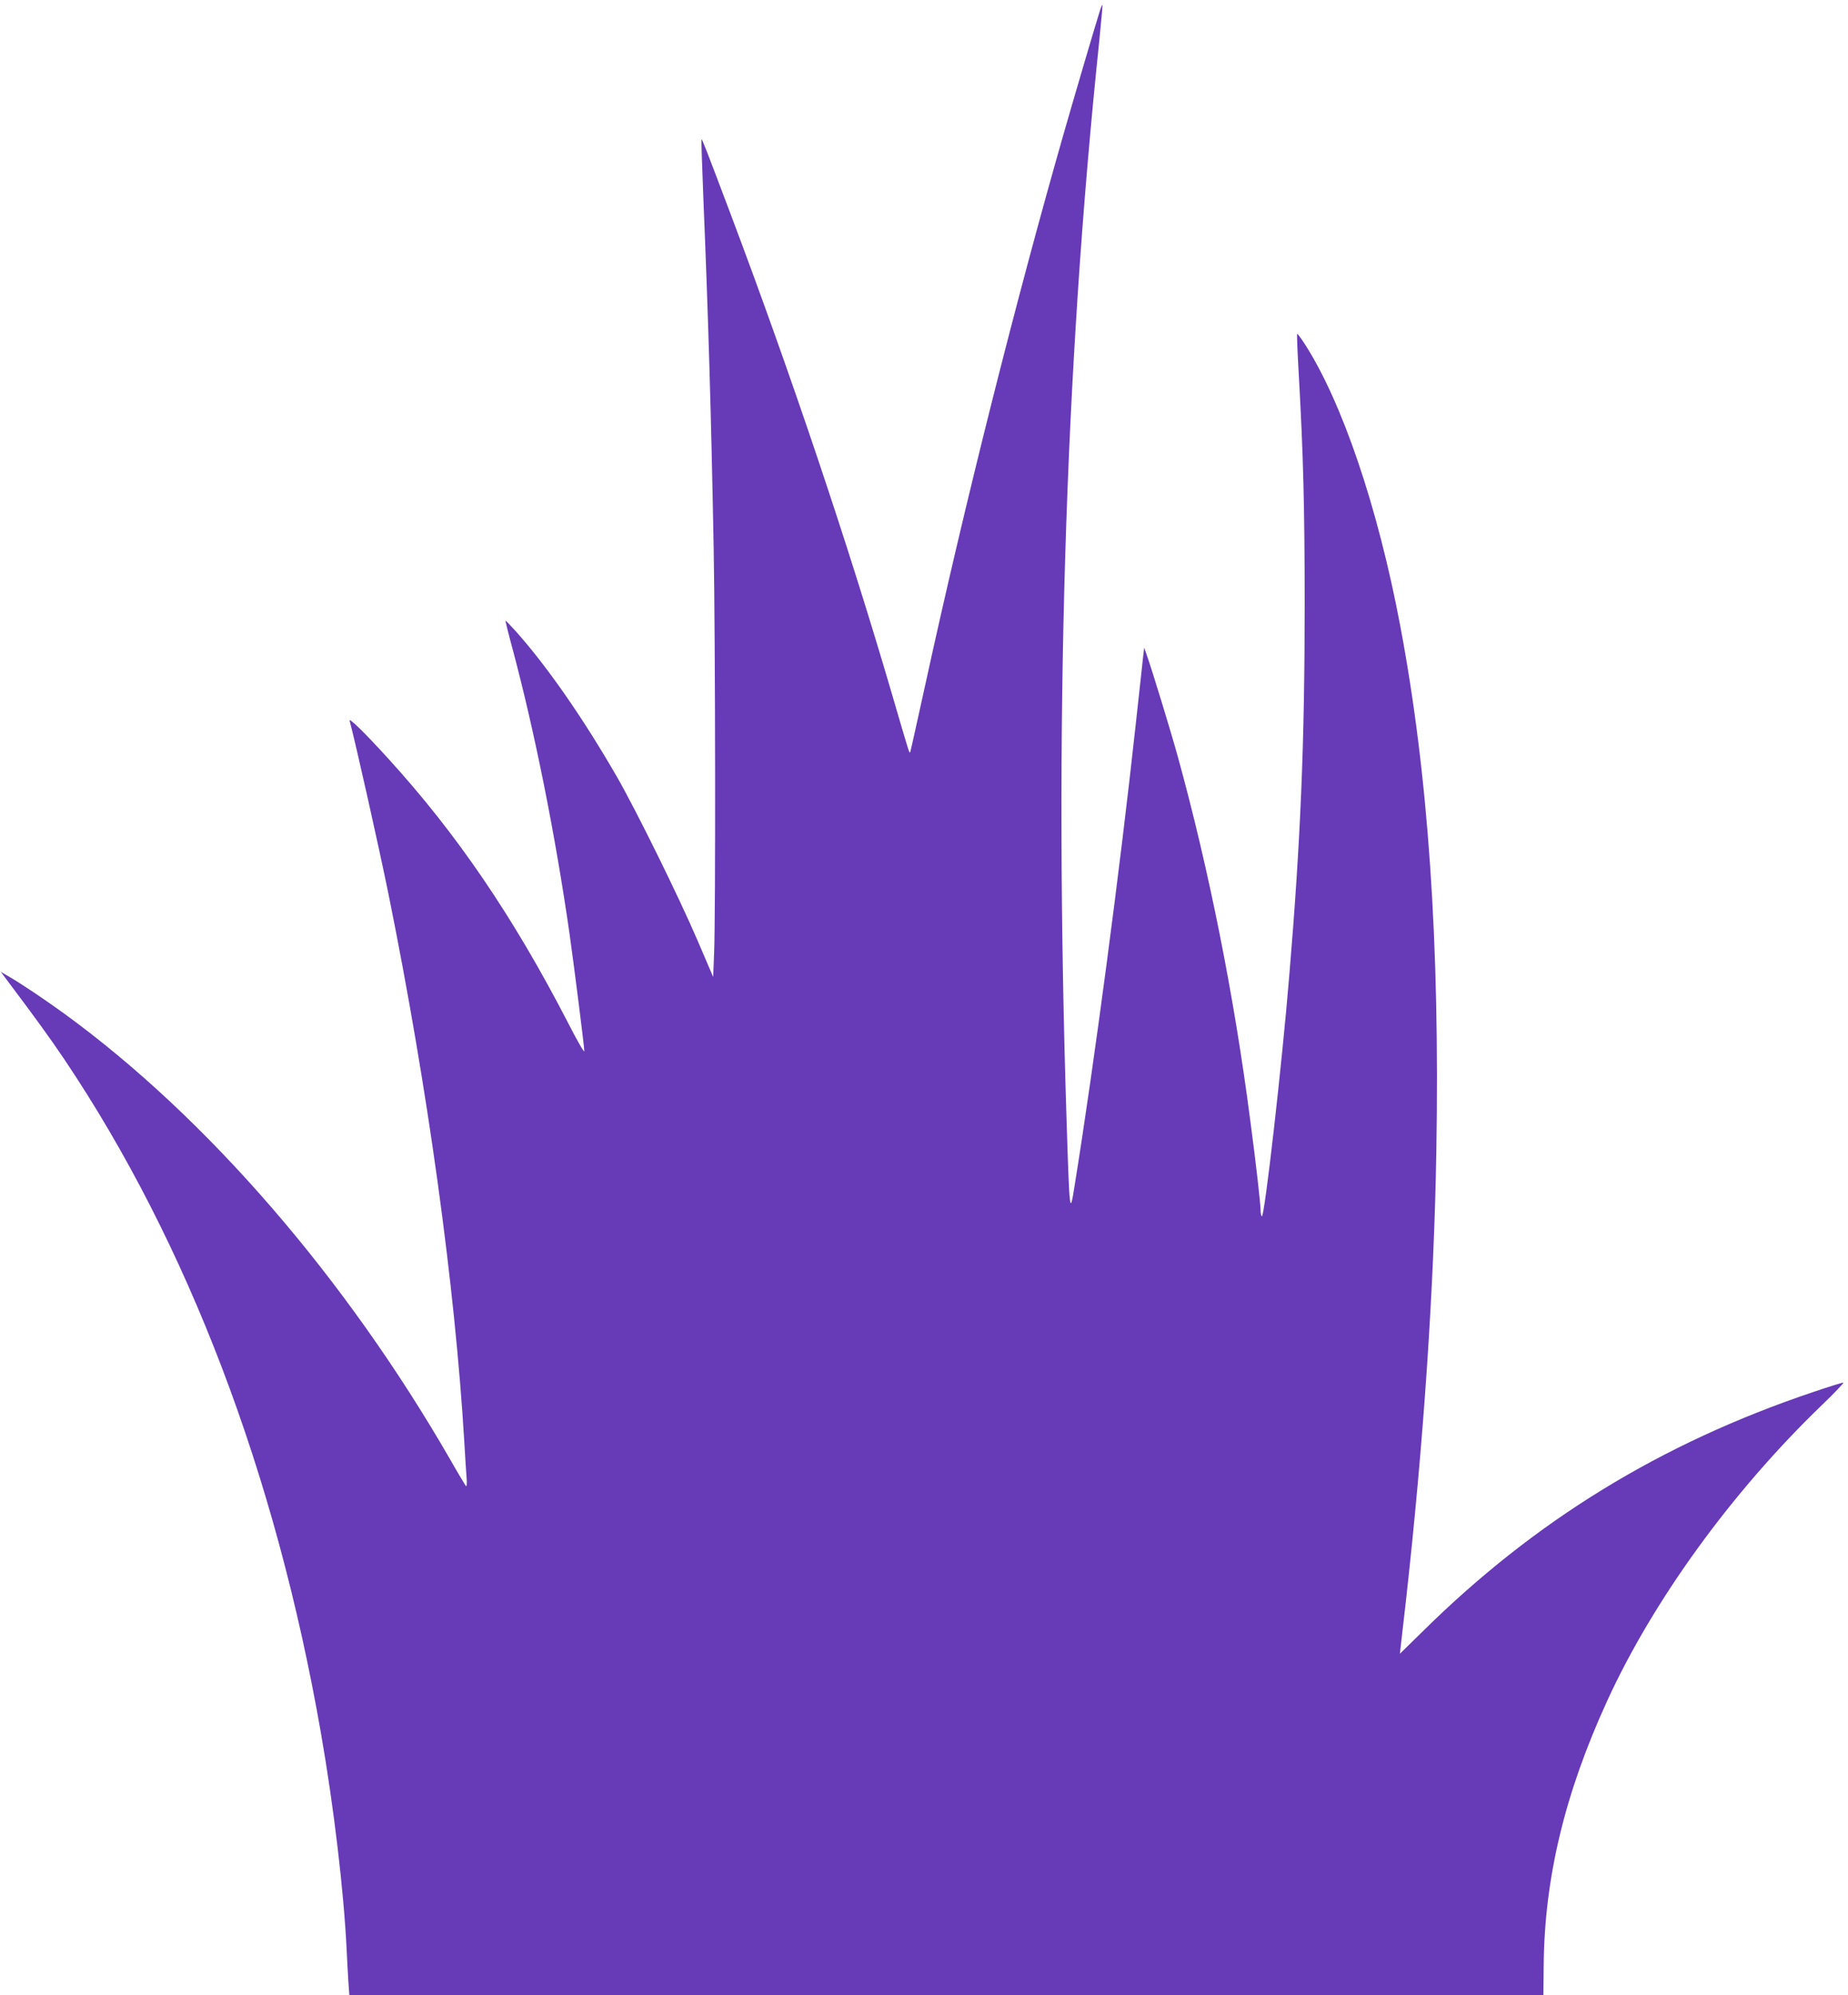
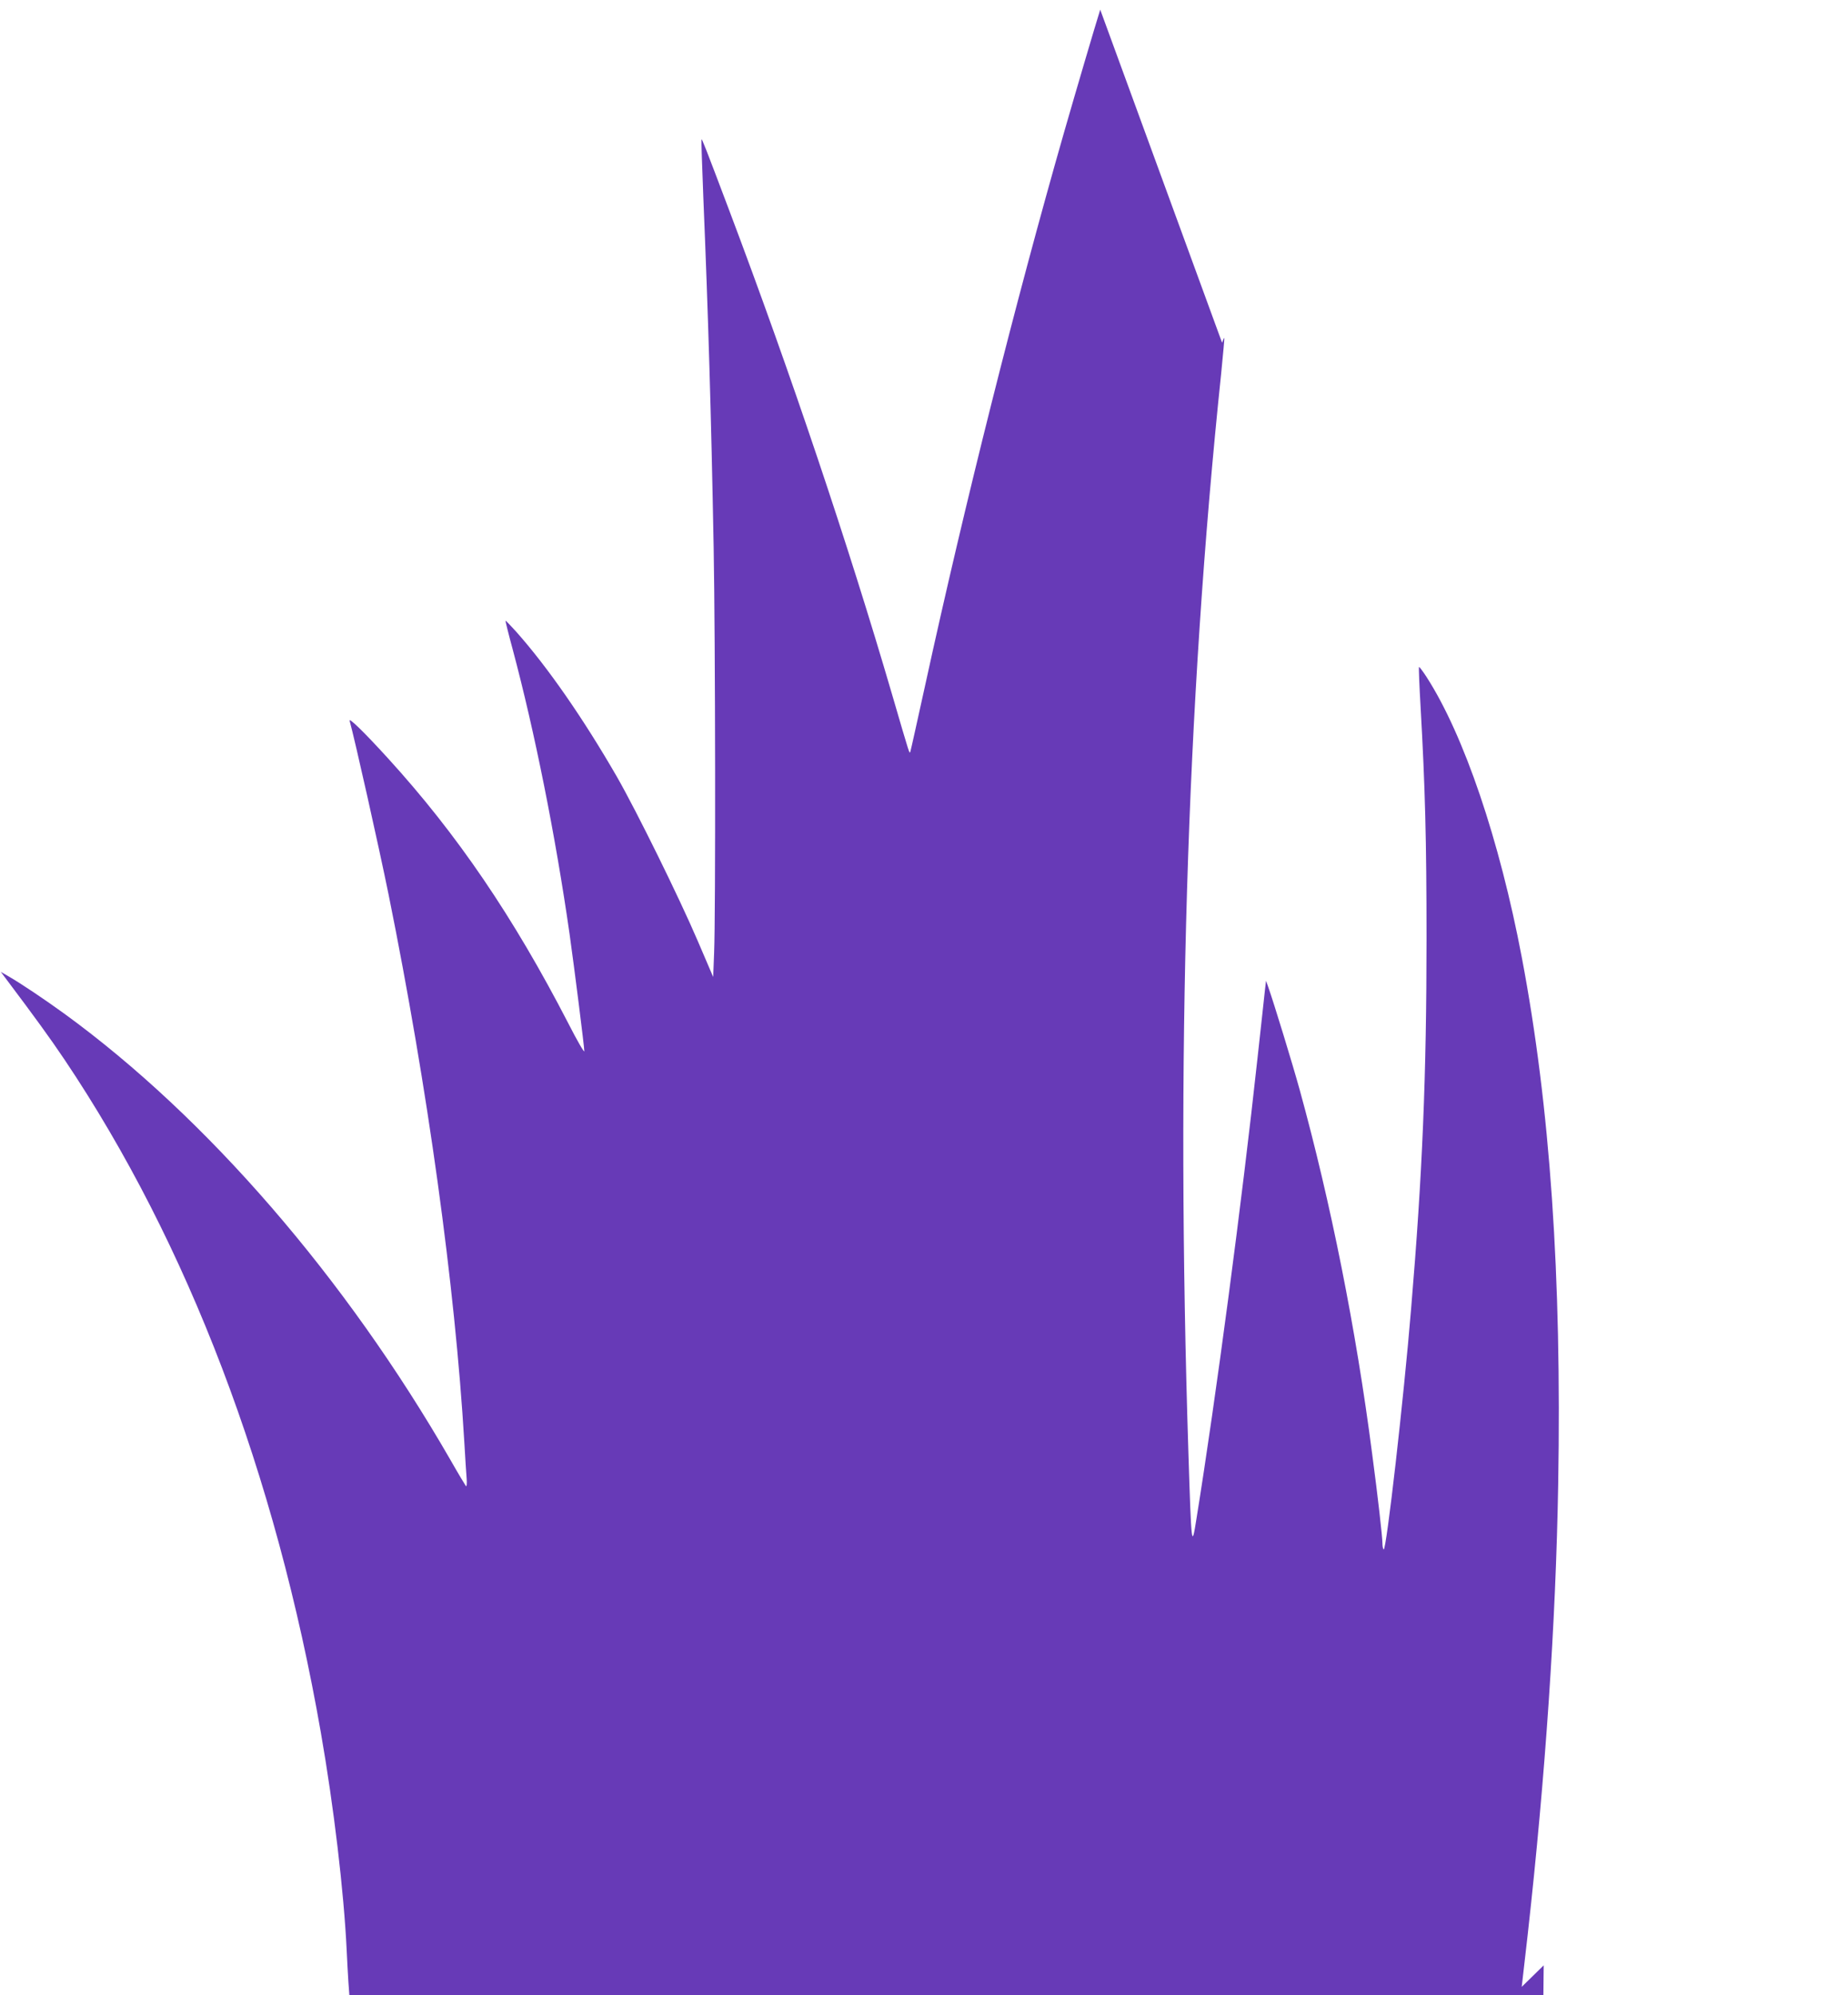
<svg xmlns="http://www.w3.org/2000/svg" version="1.0" width="1186pt" height="1280pt" viewBox="0 0 1186 1280" preserveAspectRatio="xMidYMid meet">
  <g transform="translate(0,1280) scale(0.1,-0.1)" fill="#673ab7" stroke="none">
-     <path d="M7061 12738 c-31 -98 -153 -512 -231 -783 -313 -1092 -638 -2386 -890 -3540 -51 -231 -94 -427 -97 -435 -7 -19 0 -38 -118 365 -281 961 -650 2059 -1043 3100 -153 405 -176 464 -180 461 -2 -3 4 -172 12 -378 31 -746 50 -1377 66 -2238 11 -591 13 -2362 3 -2602 l-6 -156 -99 231 c-119 278 -391 830 -518 1052 -215 373 -445 705 -648 933 -36 40 -66 71 -68 70 -1 -2 19 -84 46 -183 142 -532 274 -1191 365 -1825 31 -220 95 -726 95 -754 0 -12 -47 69 -103 179 -352 682 -713 1213 -1157 1700 -153 168 -254 266 -246 240 34 -123 186 -801 250 -1115 251 -1242 426 -2505 486 -3515 6 -99 12 -204 15 -234 2 -30 0 -50 -5 -45 -4 5 -50 81 -100 169 -673 1168 -1562 2195 -2475 2860 -127 92 -277 193 -360 241 l-50 29 30 -40 c191 -254 284 -382 379 -523 792 -1179 1356 -2660 1645 -4317 83 -474 148 -1021 166 -1400 3 -66 8 -157 11 -202 l6 -83 3831 0 3832 0 2 191 c5 562 136 1105 408 1698 297 648 804 1345 1380 1899 81 78 142 142 135 142 -7 0 -94 -27 -194 -61 -978 -329 -1789 -826 -2511 -1541 l-141 -138 38 332 c114 1020 181 2007 196 2892 23 1340 -52 2423 -233 3378 -143 755 -371 1428 -612 1802 -24 37 -46 66 -48 64 -3 -2 2 -119 10 -259 29 -509 38 -857 38 -1479 0 -882 -26 -1514 -99 -2380 -47 -573 -159 -1554 -176 -1544 -4 3 -8 20 -8 39 0 40 -29 298 -66 575 -104 804 -266 1613 -465 2335 -45 163 -166 559 -202 660 l-14 40 -7 -60 c-3 -33 -25 -226 -47 -430 -101 -931 -267 -2184 -393 -2965 -30 -190 -32 -179 -51 420 -81 2527 -13 4801 210 6930 12 124 22 226 20 228 -2 2 -8 -12 -14 -30z" />
+     <path d="M7061 12738 c-31 -98 -153 -512 -231 -783 -313 -1092 -638 -2386 -890 -3540 -51 -231 -94 -427 -97 -435 -7 -19 0 -38 -118 365 -281 961 -650 2059 -1043 3100 -153 405 -176 464 -180 461 -2 -3 4 -172 12 -378 31 -746 50 -1377 66 -2238 11 -591 13 -2362 3 -2602 l-6 -156 -99 231 c-119 278 -391 830 -518 1052 -215 373 -445 705 -648 933 -36 40 -66 71 -68 70 -1 -2 19 -84 46 -183 142 -532 274 -1191 365 -1825 31 -220 95 -726 95 -754 0 -12 -47 69 -103 179 -352 682 -713 1213 -1157 1700 -153 168 -254 266 -246 240 34 -123 186 -801 250 -1115 251 -1242 426 -2505 486 -3515 6 -99 12 -204 15 -234 2 -30 0 -50 -5 -45 -4 5 -50 81 -100 169 -673 1168 -1562 2195 -2475 2860 -127 92 -277 193 -360 241 l-50 29 30 -40 c191 -254 284 -382 379 -523 792 -1179 1356 -2660 1645 -4317 83 -474 148 -1021 166 -1400 3 -66 8 -157 11 -202 l6 -83 3831 0 3832 0 2 191 l-141 -138 38 332 c114 1020 181 2007 196 2892 23 1340 -52 2423 -233 3378 -143 755 -371 1428 -612 1802 -24 37 -46 66 -48 64 -3 -2 2 -119 10 -259 29 -509 38 -857 38 -1479 0 -882 -26 -1514 -99 -2380 -47 -573 -159 -1554 -176 -1544 -4 3 -8 20 -8 39 0 40 -29 298 -66 575 -104 804 -266 1613 -465 2335 -45 163 -166 559 -202 660 l-14 40 -7 -60 c-3 -33 -25 -226 -47 -430 -101 -931 -267 -2184 -393 -2965 -30 -190 -32 -179 -51 420 -81 2527 -13 4801 210 6930 12 124 22 226 20 228 -2 2 -8 -12 -14 -30z" />
  </g>
</svg>